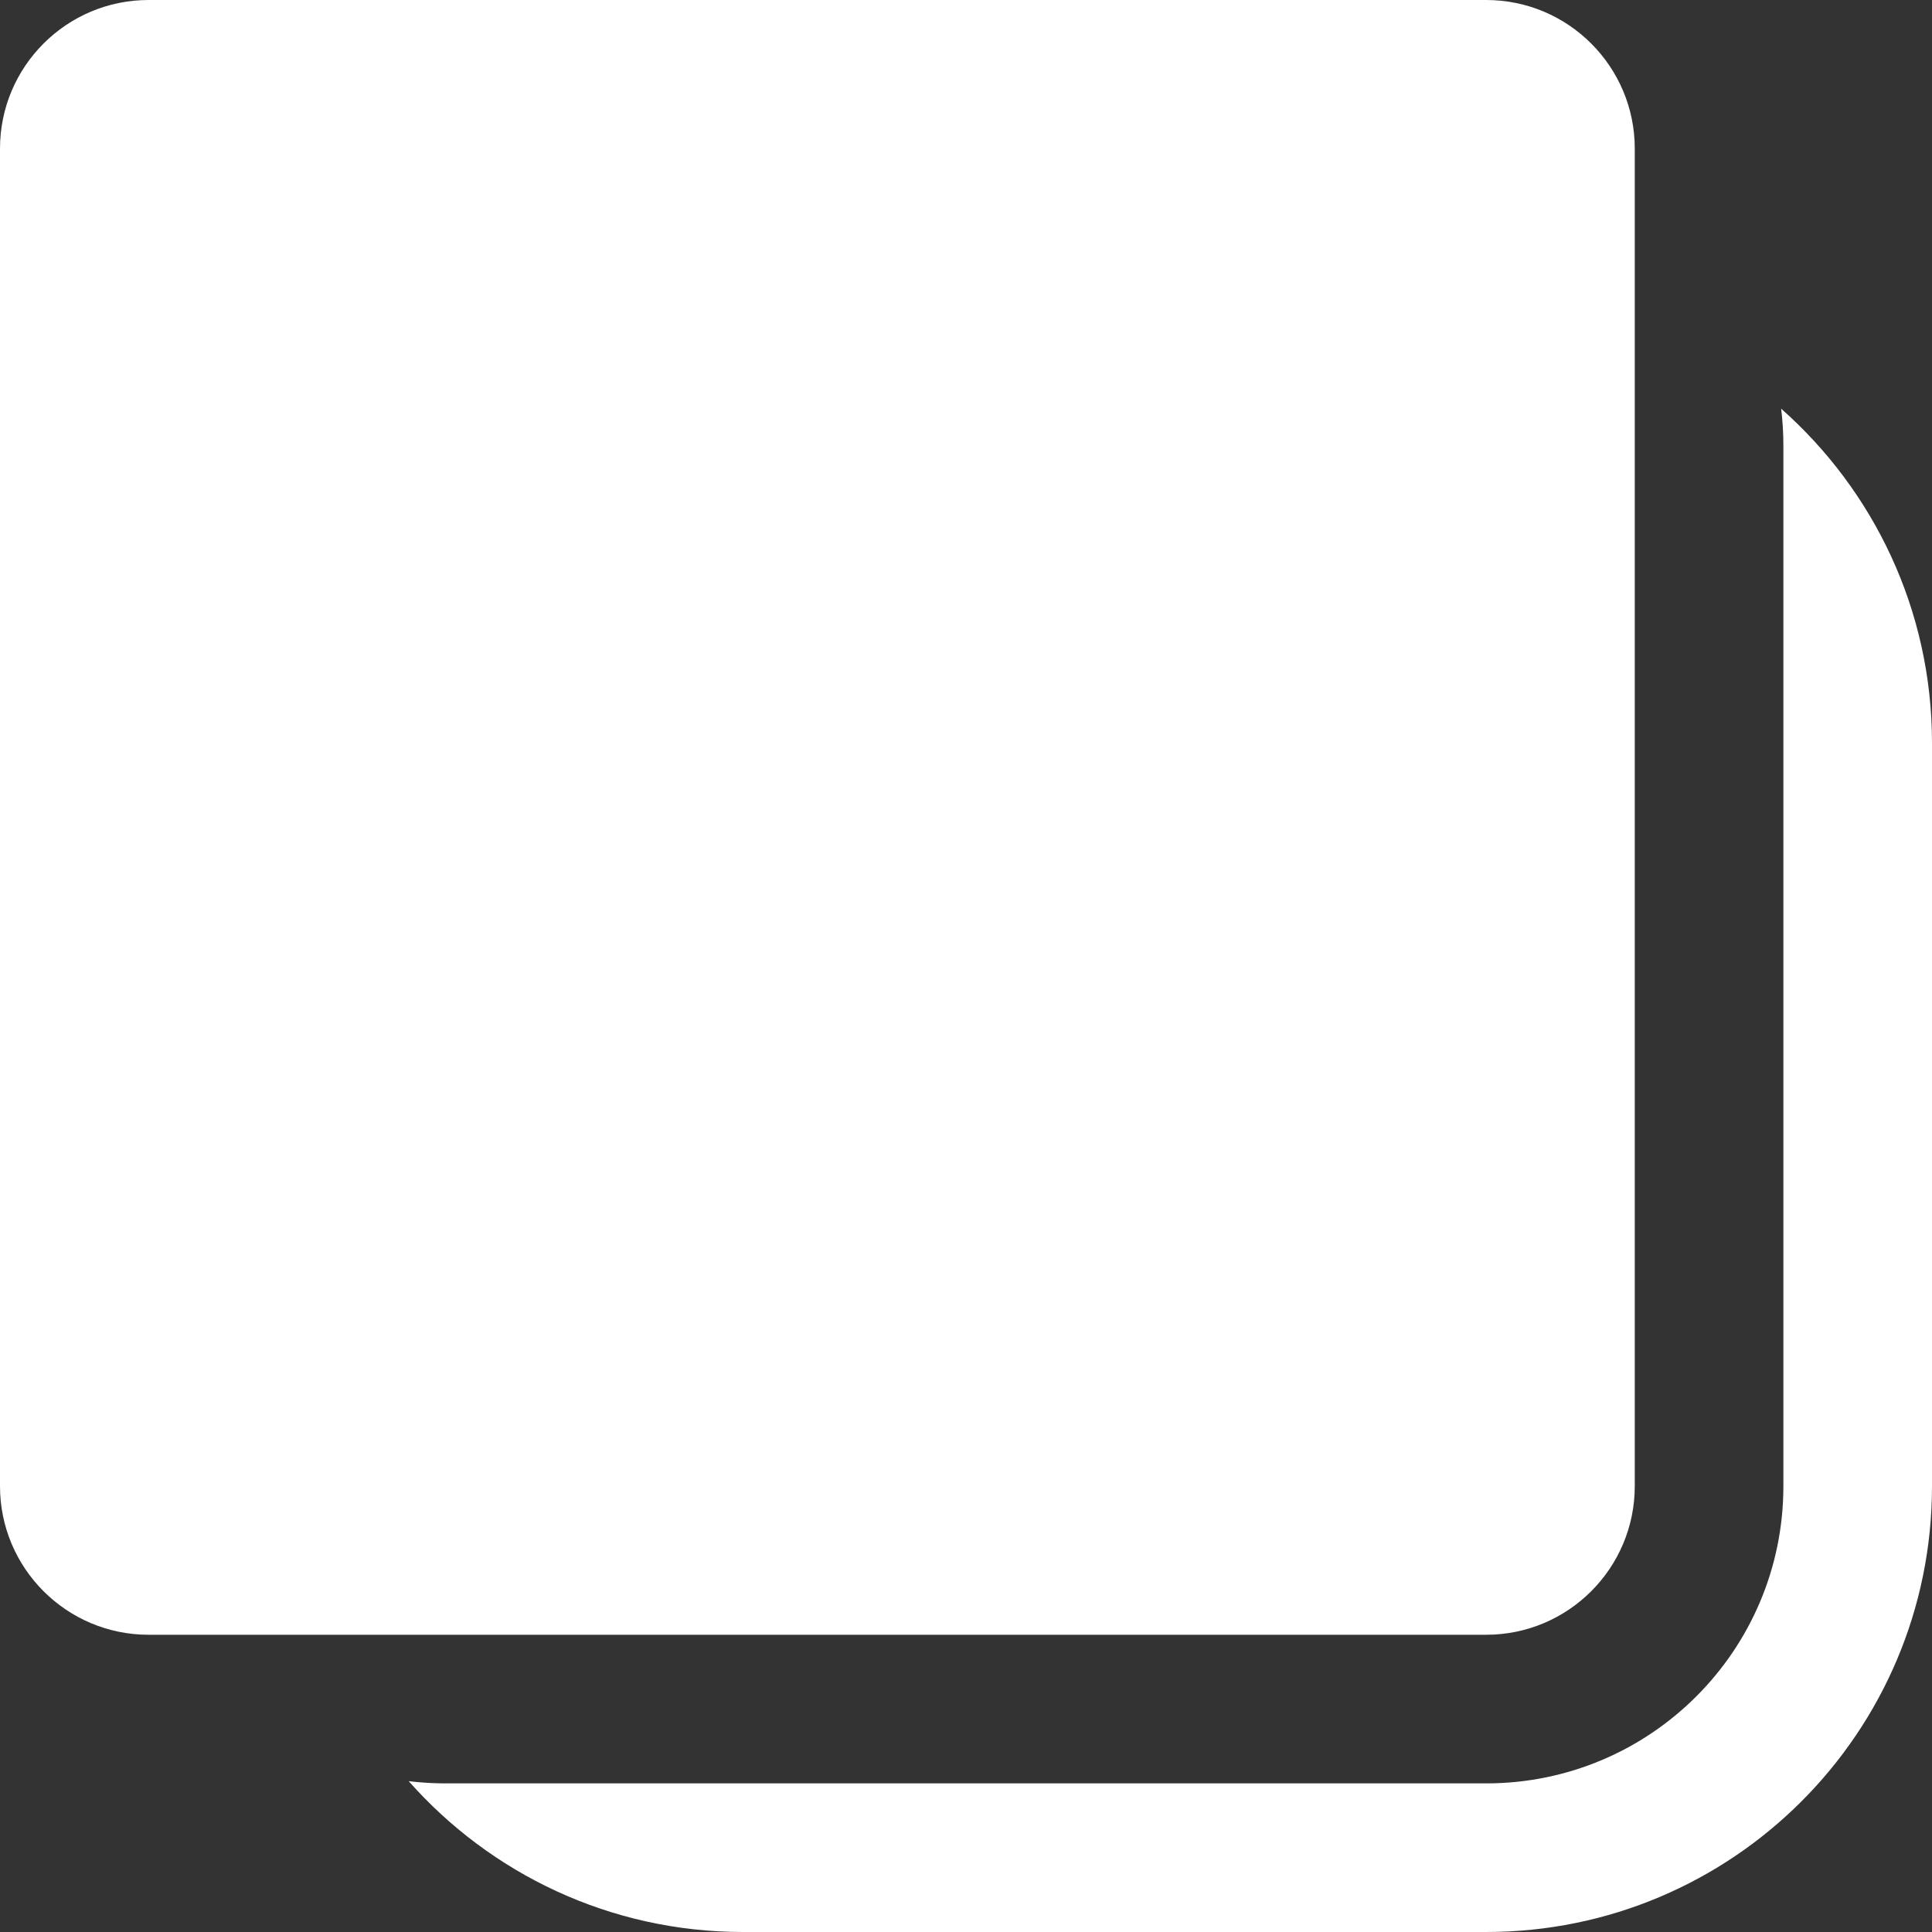
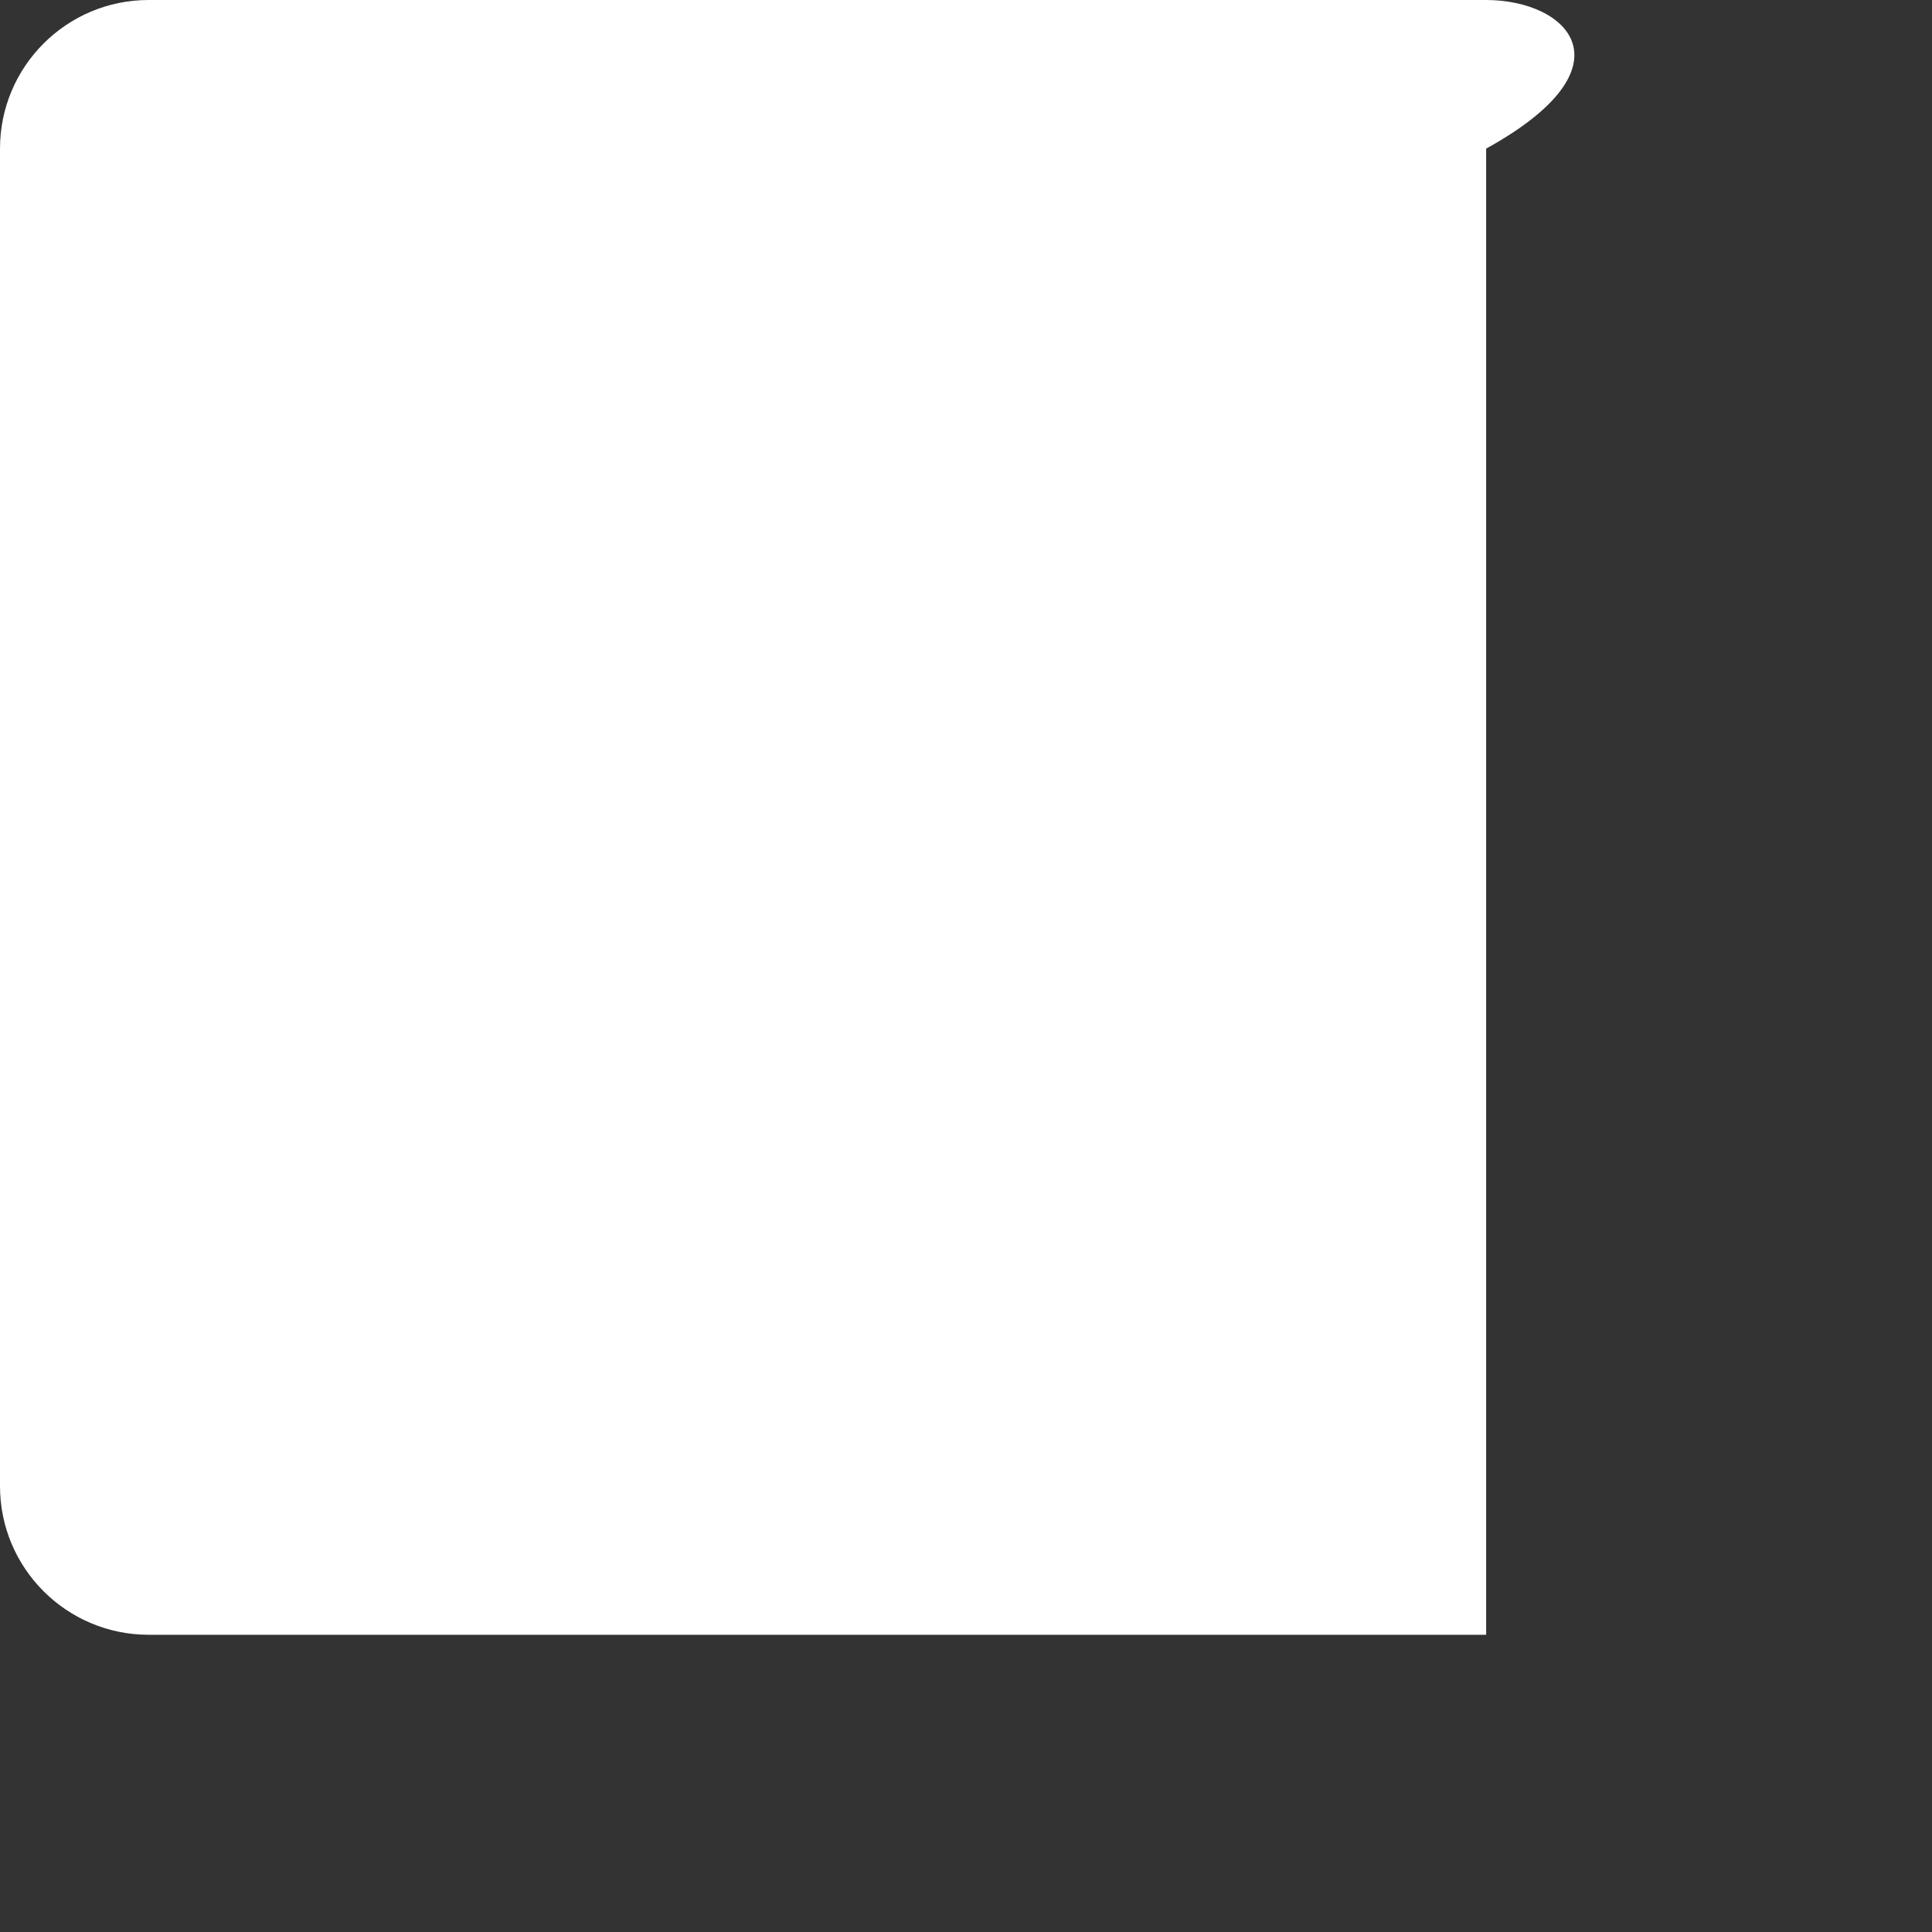
<svg xmlns="http://www.w3.org/2000/svg" width="13" height="13" viewBox="0 0 13 13" fill="none">
  <rect x="0" y="0" width="13" height="13" fill="#333333" stroke="none" />
-   <path d="M1 0C0.448 0 0 0.448 0 1V10C0 10.552 0.448 11 1 11H10C10.552 11 11 10.552 11 10V1C11 0.448 10.552 0 10 0H1Z" fill="white" />
-   <path d="M5 13C4.104 13 3.3 12.607 2.75 11.985C2.769 11.987 2.787 11.989 2.806 11.991C2.87 11.997 2.934 12 3 12H10C11.105 12 12 11.105 12 10V3C12 2.915 11.995 2.832 11.985 2.75C12.607 3.3 13 4.104 13 5V10C13 11.657 11.657 13 10 13H5Z" fill="white" />
+   <path d="M1 0C0.448 0 0 0.448 0 1V10C0 10.552 0.448 11 1 11H10V1C11 0.448 10.552 0 10 0H1Z" fill="white" />
</svg>